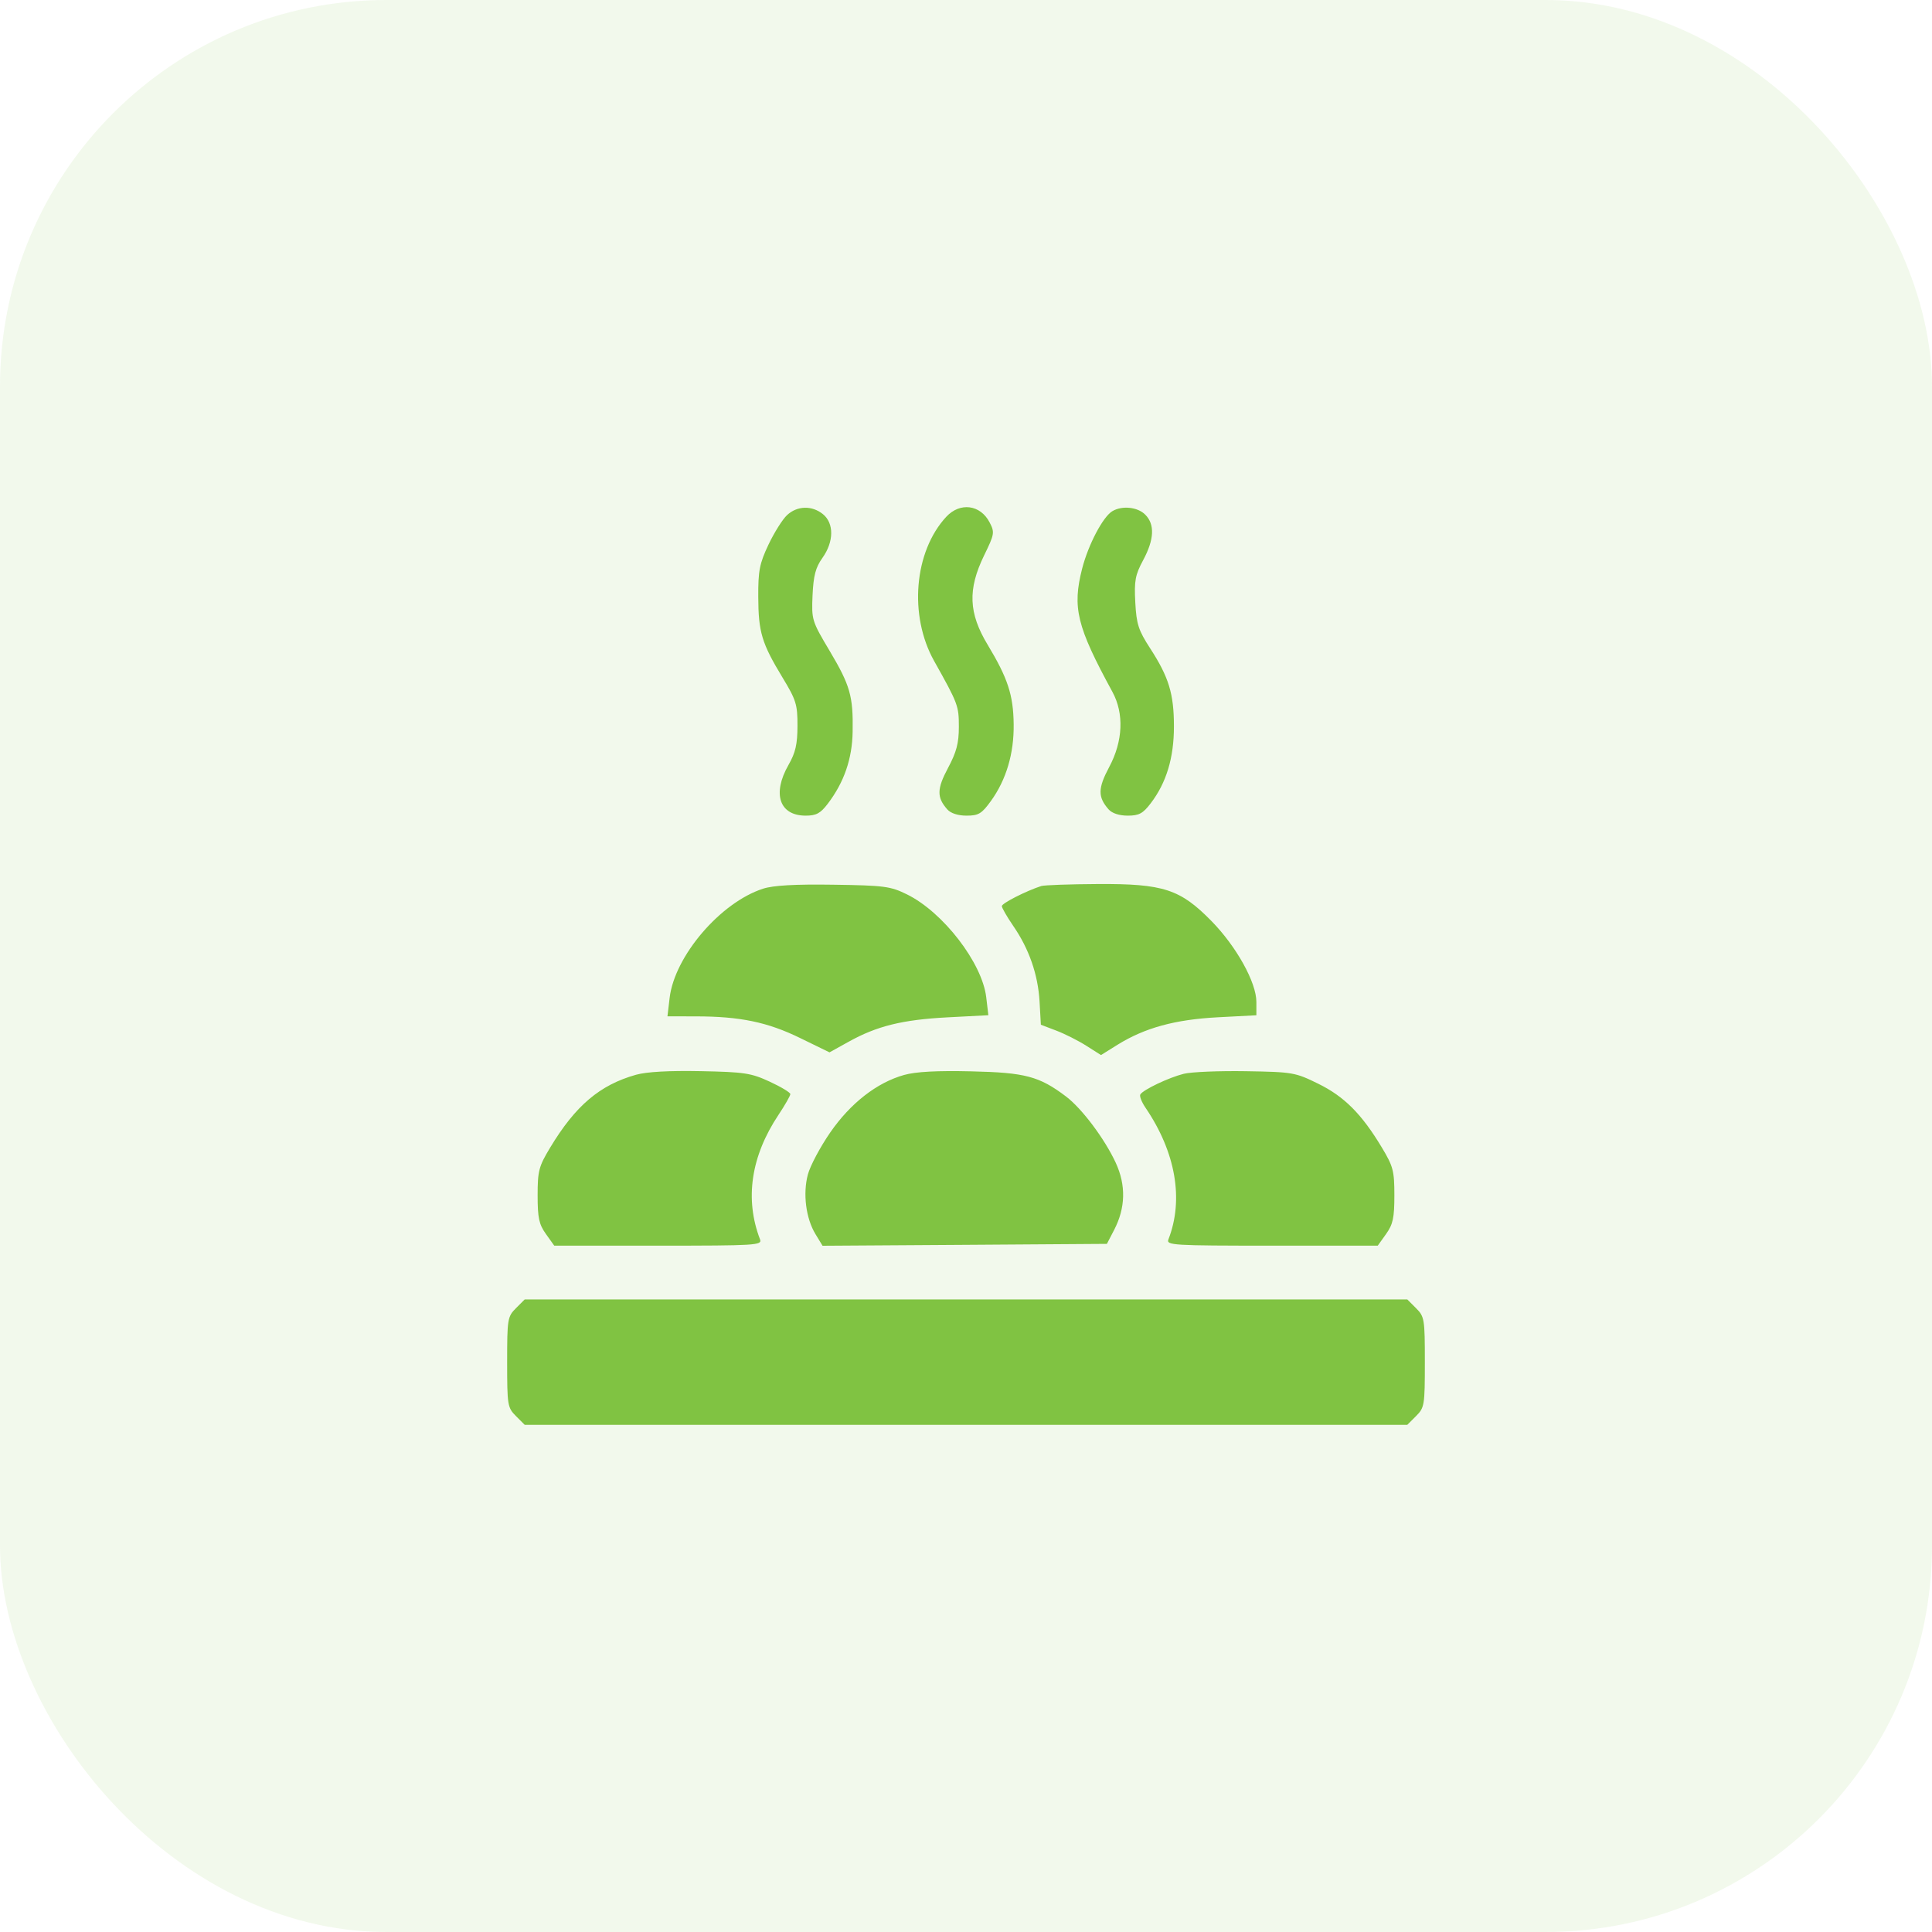
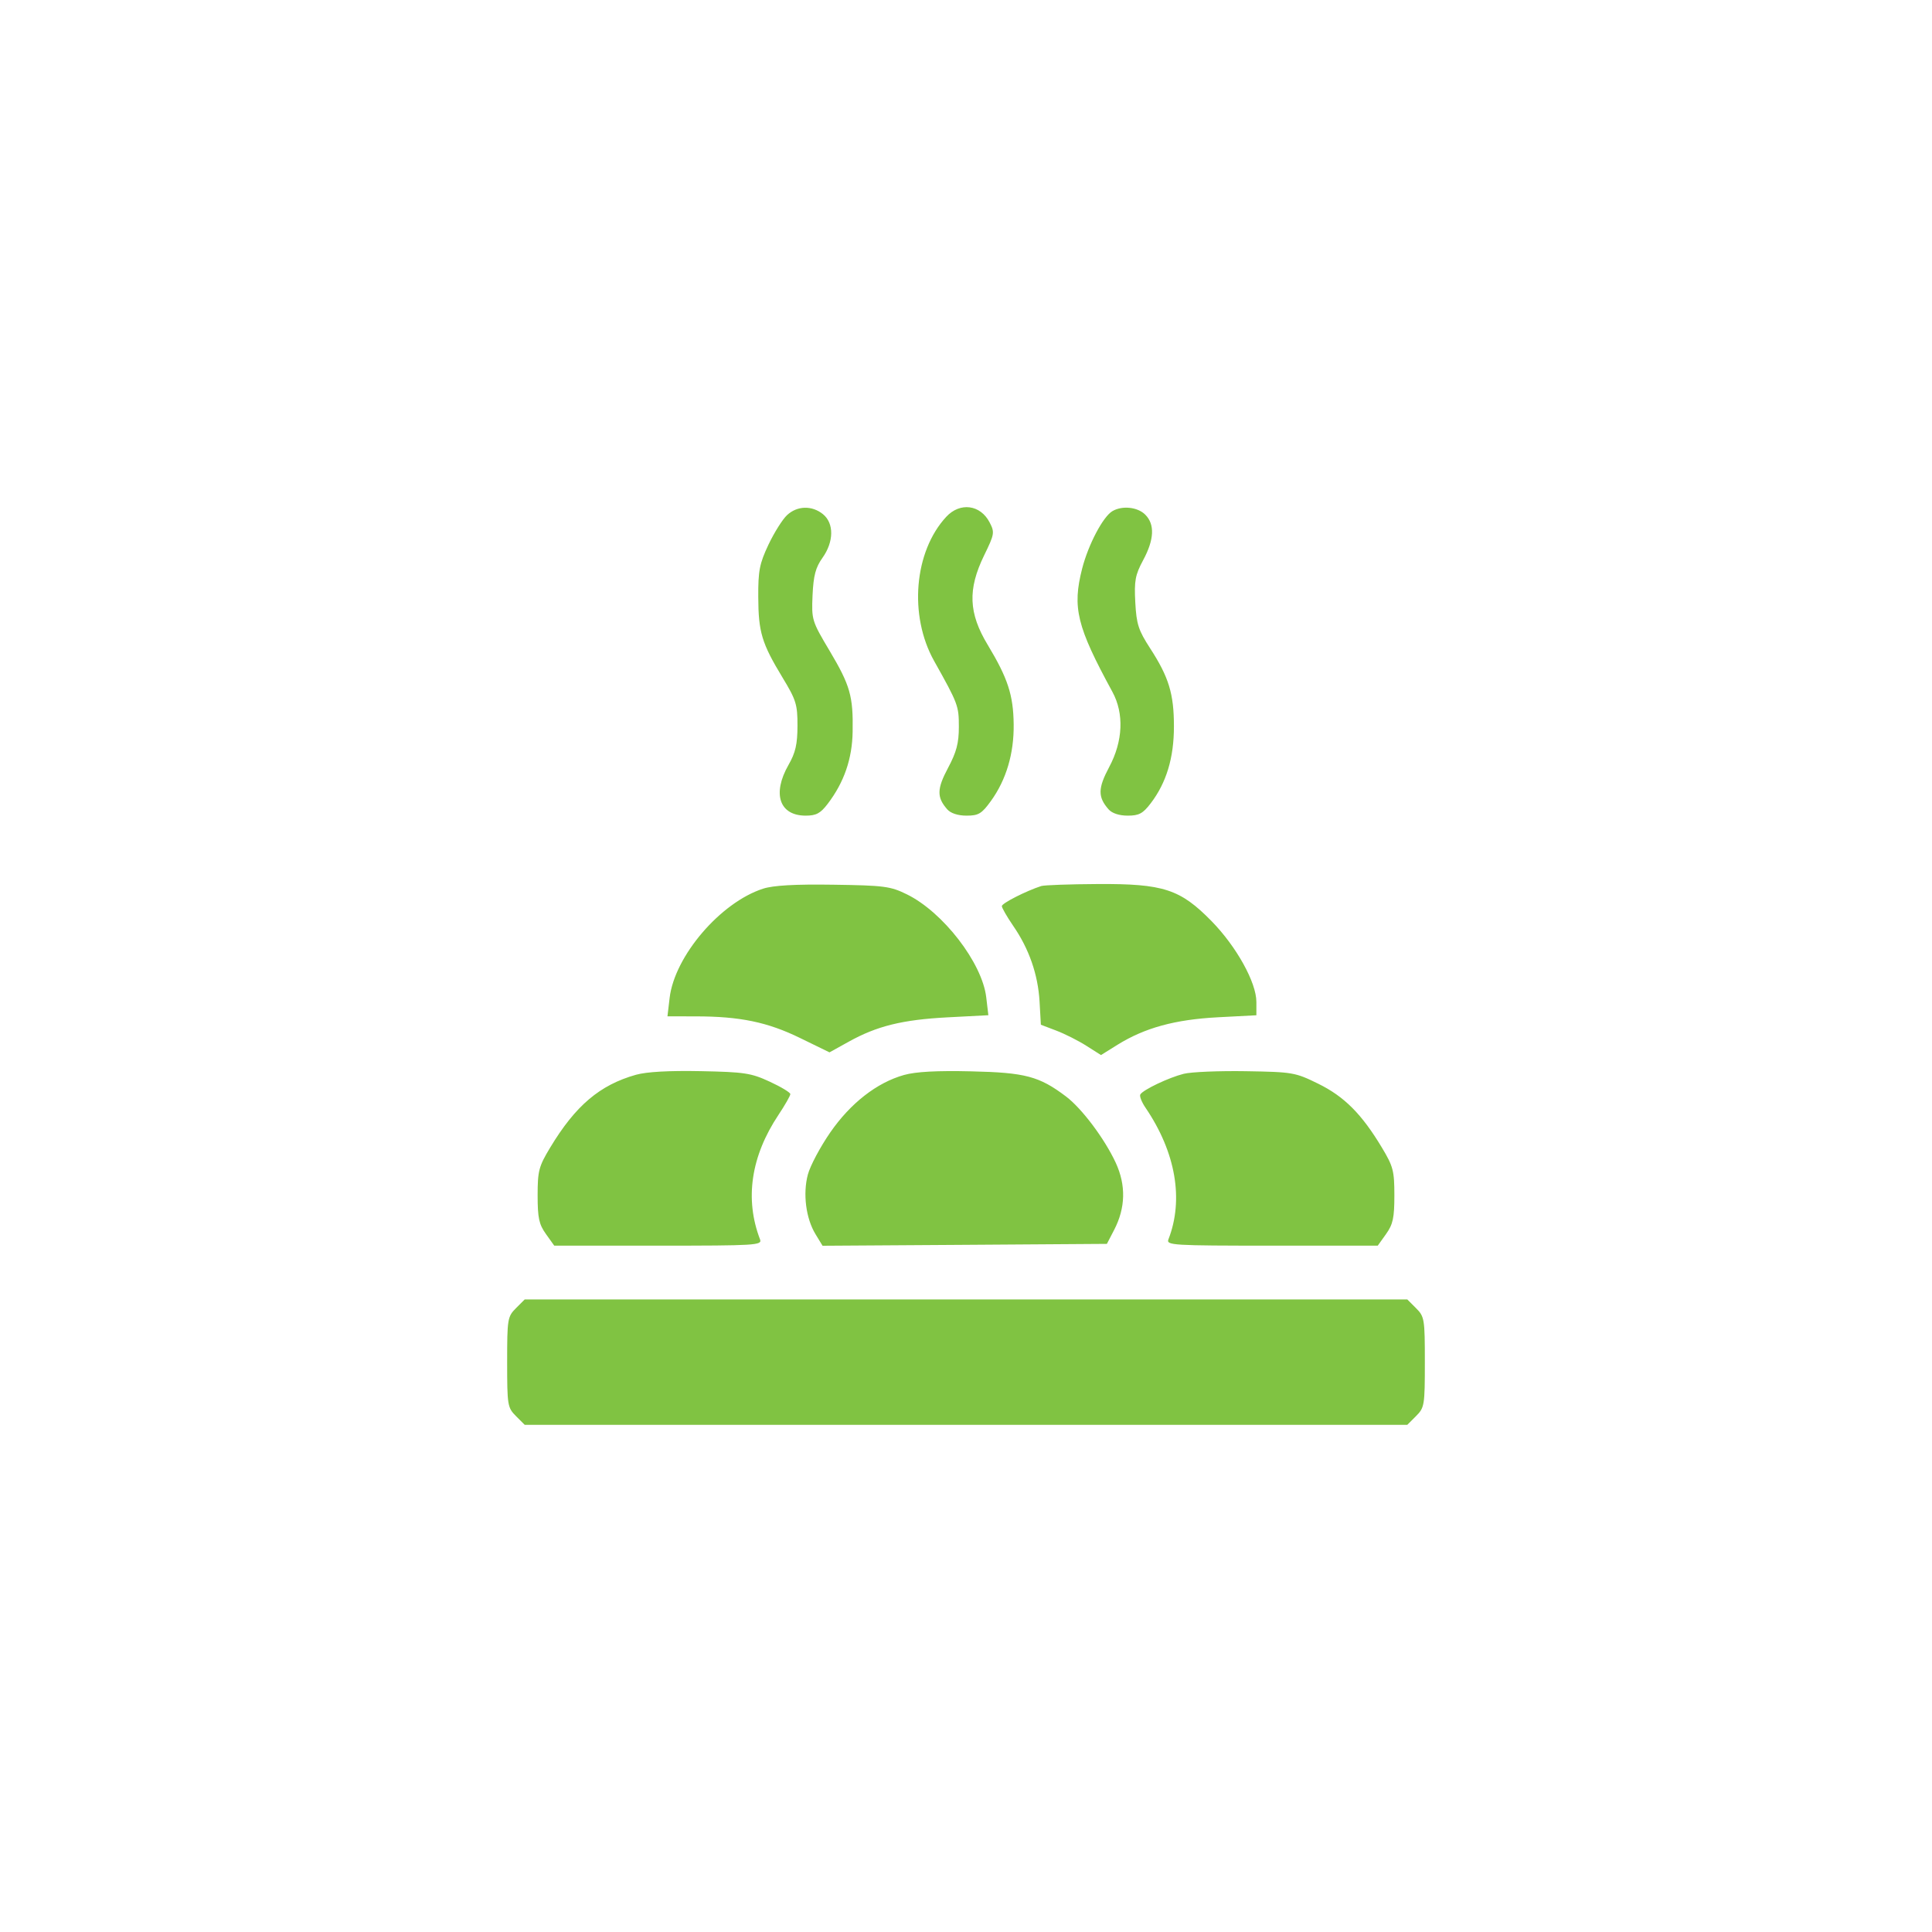
<svg xmlns="http://www.w3.org/2000/svg" width="40" height="40" viewBox="0 0 40 40" fill="none">
-   <rect width="40" height="40" rx="8" fill="#80C342" fill-opacity="0.1" />
  <path fill-rule="evenodd" clip-rule="evenodd" d="M16.295 10.665C16.201 10.752 16.028 11.028 15.91 11.277C15.725 11.669 15.696 11.816 15.699 12.361C15.702 13.088 15.771 13.317 16.2 14.026C16.483 14.492 16.512 14.586 16.511 15.027C16.51 15.409 16.47 15.584 16.325 15.837C15.983 16.435 16.137 16.887 16.681 16.887C16.898 16.887 16.986 16.84 17.137 16.642C17.476 16.197 17.644 15.711 17.653 15.148C17.666 14.413 17.602 14.191 17.176 13.474C16.808 12.857 16.801 12.832 16.823 12.324C16.842 11.916 16.886 11.749 17.028 11.55C17.266 11.216 17.27 10.833 17.038 10.645C16.811 10.461 16.505 10.469 16.295 10.665ZM19.591 10.7C18.925 11.418 18.813 12.742 19.339 13.683C19.837 14.572 19.852 14.612 19.852 15.049C19.852 15.386 19.803 15.571 19.628 15.899C19.396 16.334 19.393 16.508 19.612 16.757C19.683 16.838 19.833 16.887 20.011 16.887C20.259 16.887 20.324 16.848 20.515 16.585C20.833 16.145 20.995 15.601 20.987 14.995C20.98 14.39 20.865 14.041 20.45 13.352C20.052 12.694 20.033 12.202 20.375 11.499C20.59 11.059 20.596 11.022 20.489 10.816C20.298 10.447 19.876 10.392 19.591 10.7ZM23.032 10.582C22.837 10.696 22.533 11.273 22.405 11.771C22.198 12.581 22.293 12.969 23.031 14.324C23.275 14.772 23.251 15.345 22.965 15.88C22.73 16.321 22.727 16.501 22.952 16.757C23.023 16.838 23.172 16.887 23.348 16.887C23.581 16.887 23.662 16.844 23.824 16.632C24.149 16.206 24.305 15.69 24.305 15.041C24.305 14.364 24.199 14.019 23.812 13.422C23.57 13.049 23.529 12.922 23.505 12.473C23.481 12.024 23.503 11.904 23.668 11.597C23.898 11.169 23.912 10.856 23.711 10.655C23.554 10.497 23.235 10.463 23.032 10.582ZM15.799 18.399C14.916 18.684 13.967 19.794 13.864 20.66L13.819 21.042L14.405 21.043C15.32 21.043 15.892 21.162 16.565 21.491L17.174 21.788L17.567 21.57C18.153 21.243 18.683 21.112 19.619 21.063L20.463 21.019L20.419 20.648C20.335 19.934 19.523 18.882 18.775 18.516C18.436 18.349 18.305 18.332 17.254 18.317C16.458 18.305 16.01 18.331 15.799 18.399ZM21.559 18.344C21.246 18.445 20.742 18.701 20.742 18.76C20.742 18.796 20.848 18.98 20.976 19.167C21.306 19.645 21.49 20.175 21.523 20.735L21.55 21.216L21.87 21.338C22.046 21.405 22.326 21.546 22.492 21.652L22.795 21.844L23.138 21.63C23.702 21.28 24.326 21.109 25.211 21.062L26.012 21.02V20.744C26.012 20.34 25.599 19.597 25.084 19.071C24.434 18.408 24.088 18.295 22.725 18.303C22.145 18.306 21.62 18.325 21.559 18.344ZM13.167 22.252C12.418 22.463 11.915 22.89 11.391 23.759C11.155 24.15 11.131 24.241 11.131 24.749C11.131 25.215 11.159 25.348 11.303 25.549L11.475 25.79H13.63C15.651 25.79 15.782 25.782 15.736 25.661C15.415 24.826 15.547 23.939 16.117 23.083C16.252 22.88 16.363 22.686 16.363 22.652C16.363 22.619 16.171 22.503 15.937 22.395C15.551 22.216 15.412 22.195 14.508 22.177C13.856 22.164 13.387 22.19 13.167 22.252ZM18.718 22.256C18.155 22.414 17.609 22.839 17.188 23.448C16.982 23.746 16.774 24.137 16.726 24.317C16.62 24.714 16.685 25.225 16.884 25.552L17.03 25.792L19.974 25.773L22.917 25.753L23.066 25.466C23.304 25.008 23.315 24.539 23.1 24.073C22.87 23.577 22.399 22.949 22.07 22.701C21.517 22.283 21.226 22.206 20.111 22.181C19.402 22.164 18.96 22.188 18.718 22.256ZM24.508 22.232C24.202 22.308 23.669 22.561 23.609 22.659C23.588 22.693 23.637 22.819 23.719 22.938C24.342 23.856 24.512 24.835 24.191 25.66C24.143 25.782 24.275 25.79 26.333 25.79H28.525L28.697 25.549C28.84 25.348 28.869 25.215 28.869 24.749C28.869 24.241 28.845 24.149 28.609 23.757C28.193 23.065 27.832 22.702 27.292 22.437C26.816 22.203 26.764 22.194 25.793 22.178C25.24 22.169 24.661 22.193 24.508 22.232ZM10.682 27.085C10.508 27.259 10.5 27.309 10.5 28.202C10.5 29.095 10.508 29.144 10.682 29.318L10.864 29.5H20H29.136L29.318 29.318C29.492 29.144 29.5 29.095 29.5 28.202C29.5 27.309 29.492 27.259 29.318 27.085L29.136 26.903H20H10.864L10.682 27.085Z" fill="#80C342" />
</svg>